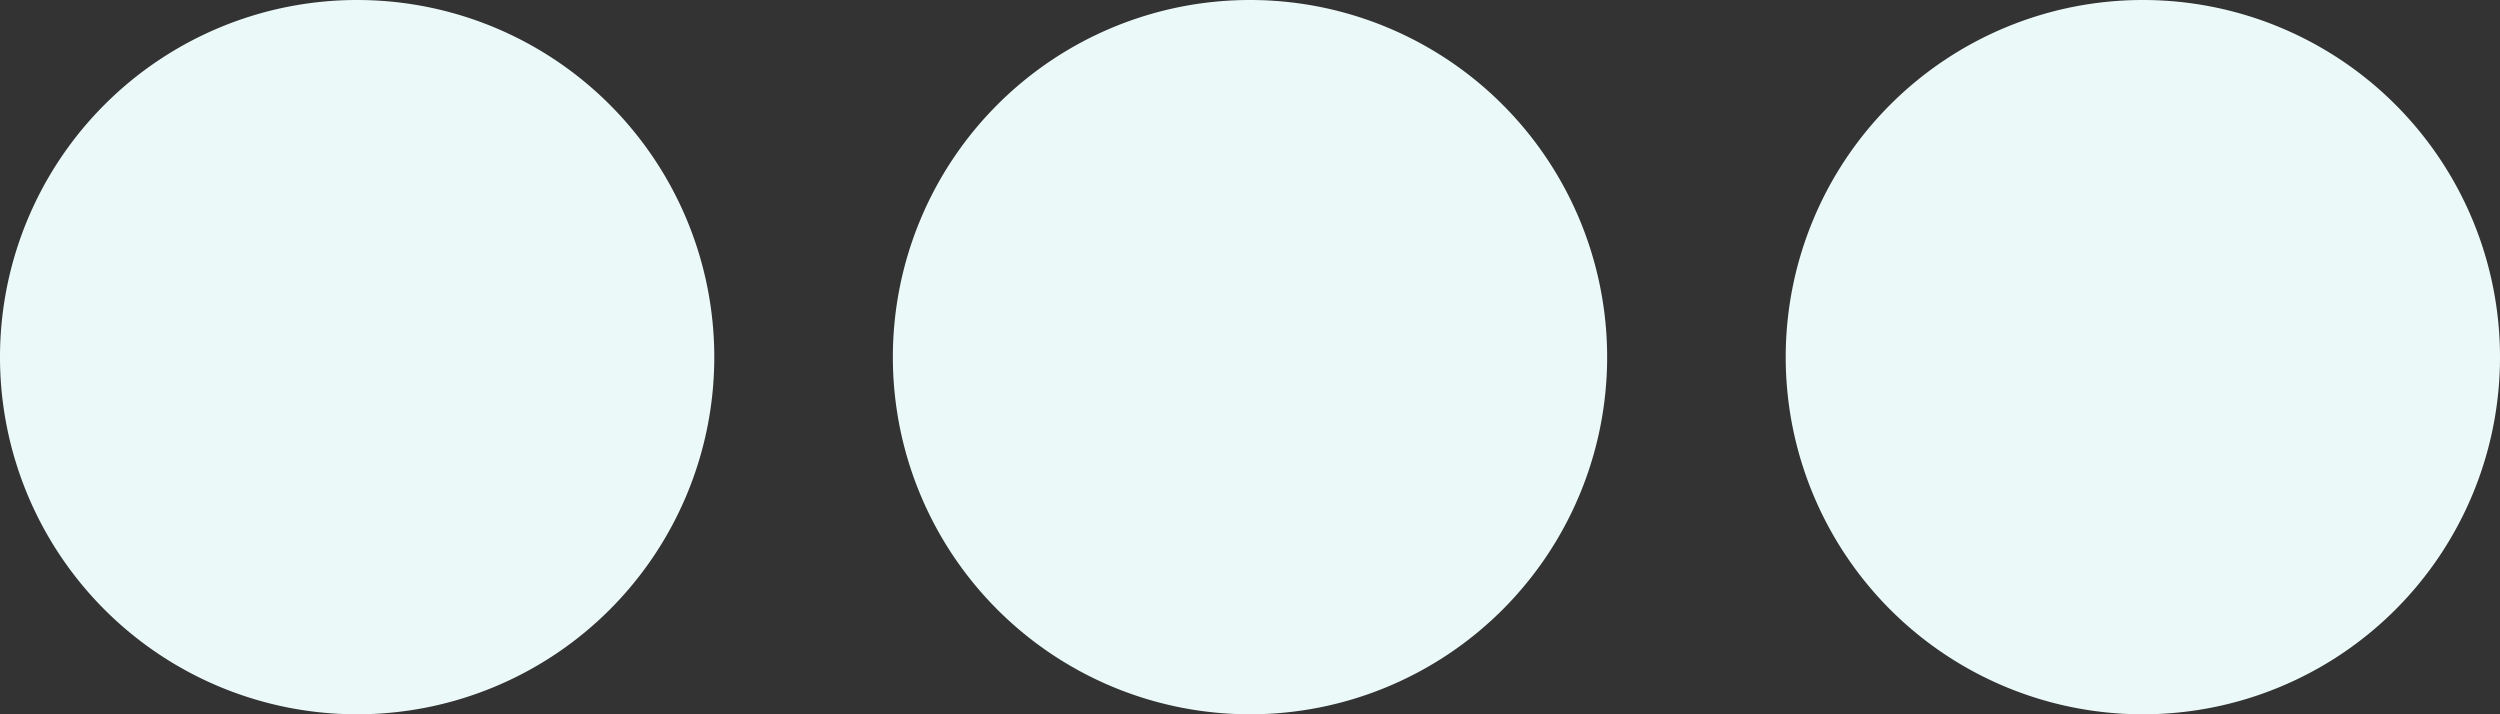
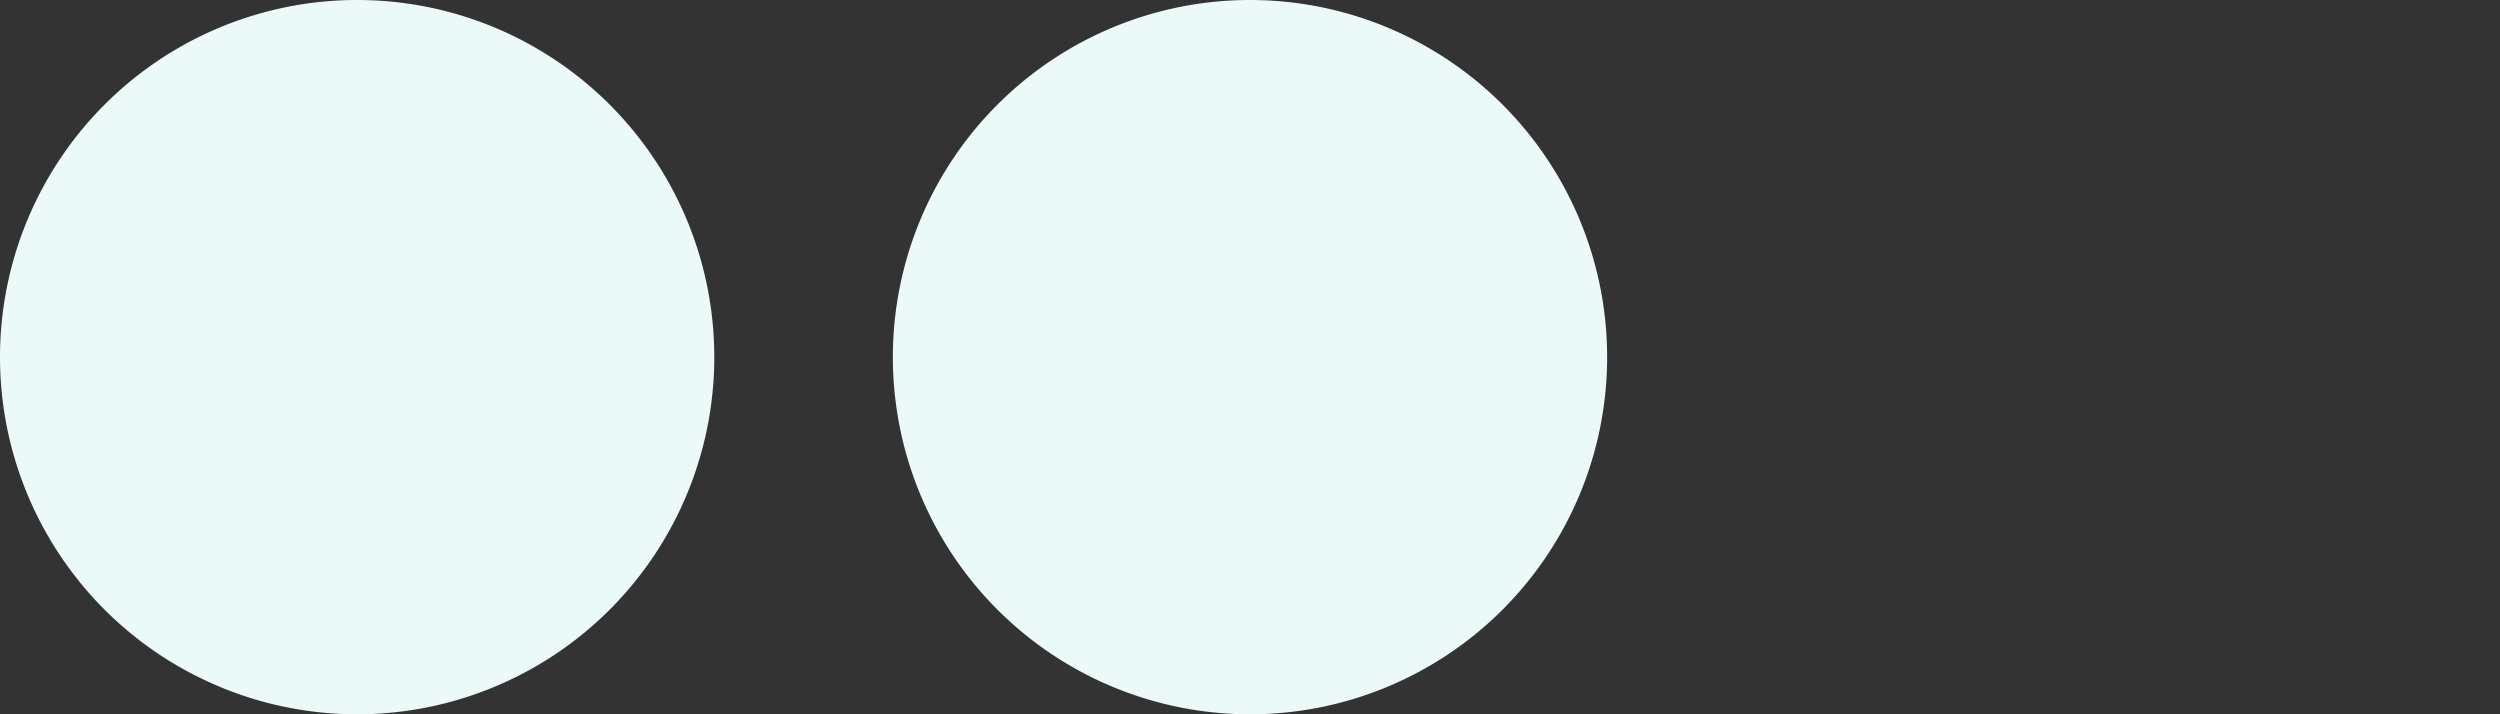
<svg xmlns="http://www.w3.org/2000/svg" fill="#ebfaf8" height="8" preserveAspectRatio="xMidYMid meet" version="1" viewBox="2.0 12.0 28.0 8.0" width="28" zoomAndPan="magnify">
  <rect x="2.0" y="12.0" width="28.0" height="8.0" fill="#333333" stroke="none" />
  <g data-name="Layer 51" id="change1_1">
-     <path d="M10,16a4,4,0,1,1-4-4A4,4,0,0,1,10,16Zm6-4a4,4,0,1,0,4,4A4,4,0,0,0,16,12Zm10,0a4,4,0,1,0,4,4A4,4,0,0,0,26,12Z" fill="inherit" />
+     <path d="M10,16a4,4,0,1,1-4-4A4,4,0,0,1,10,16Zm6-4a4,4,0,1,0,4,4A4,4,0,0,0,16,12Zm10,0A4,4,0,0,0,26,12Z" fill="inherit" />
  </g>
</svg>